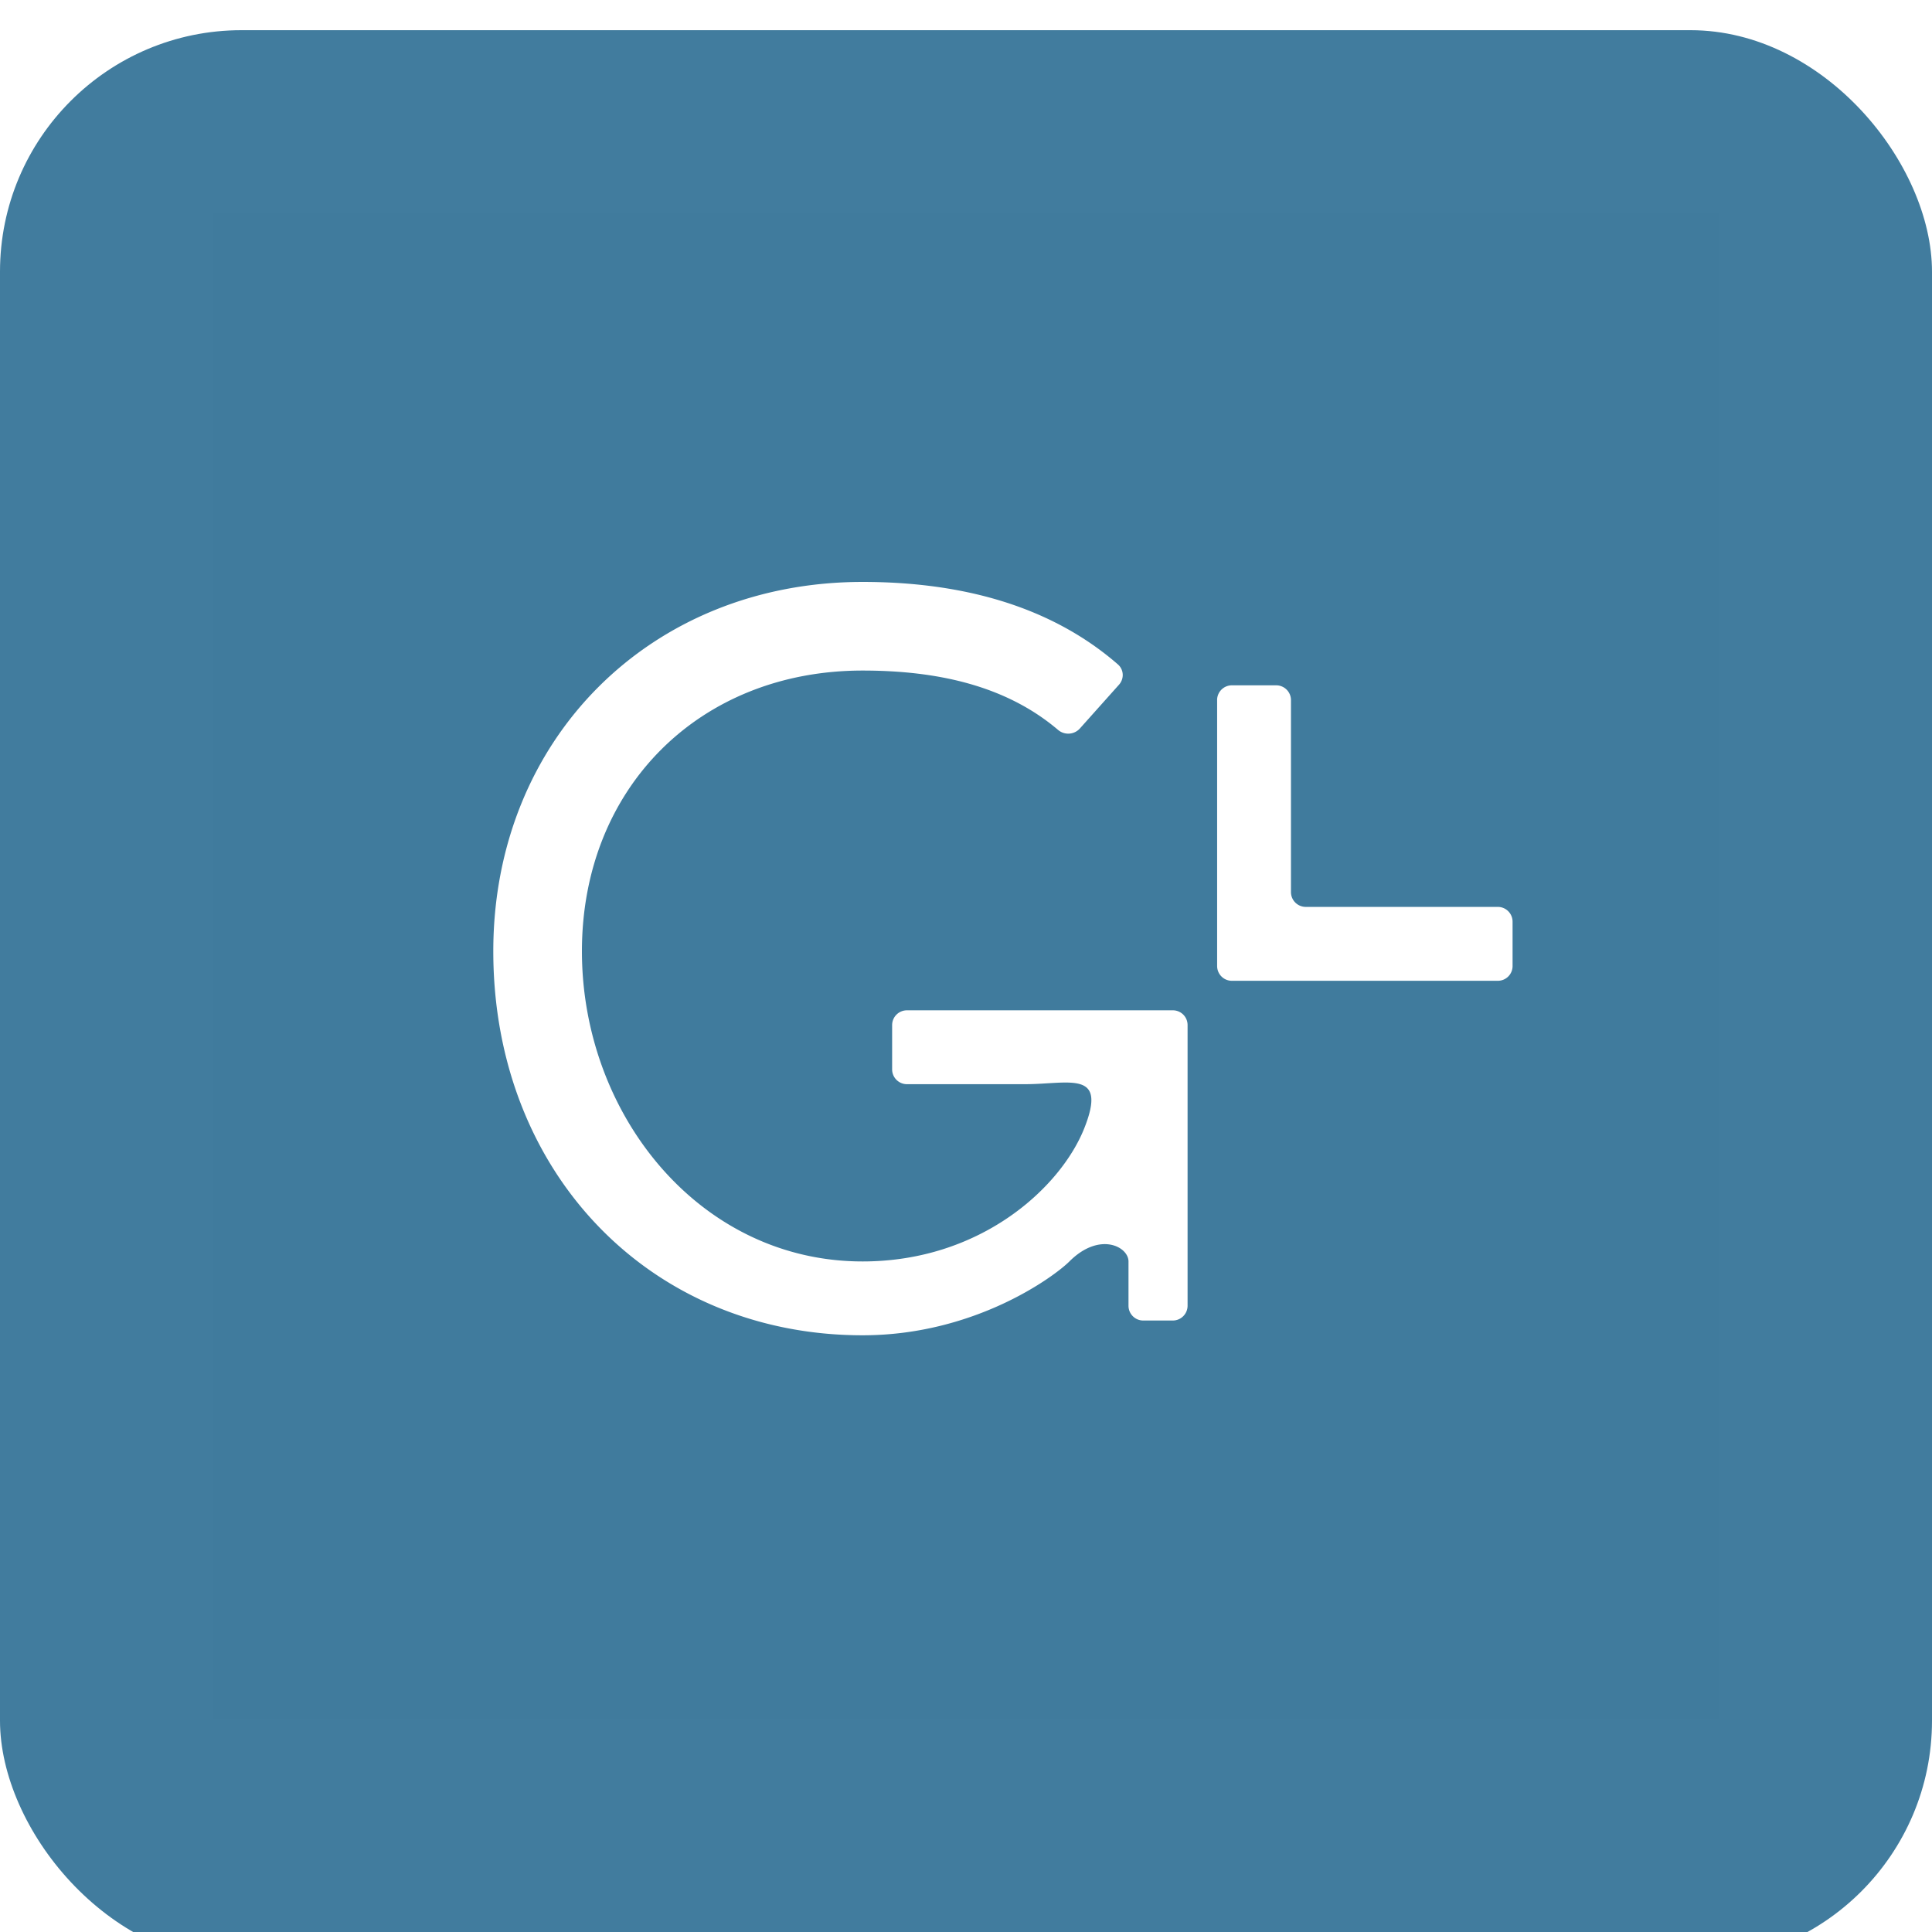
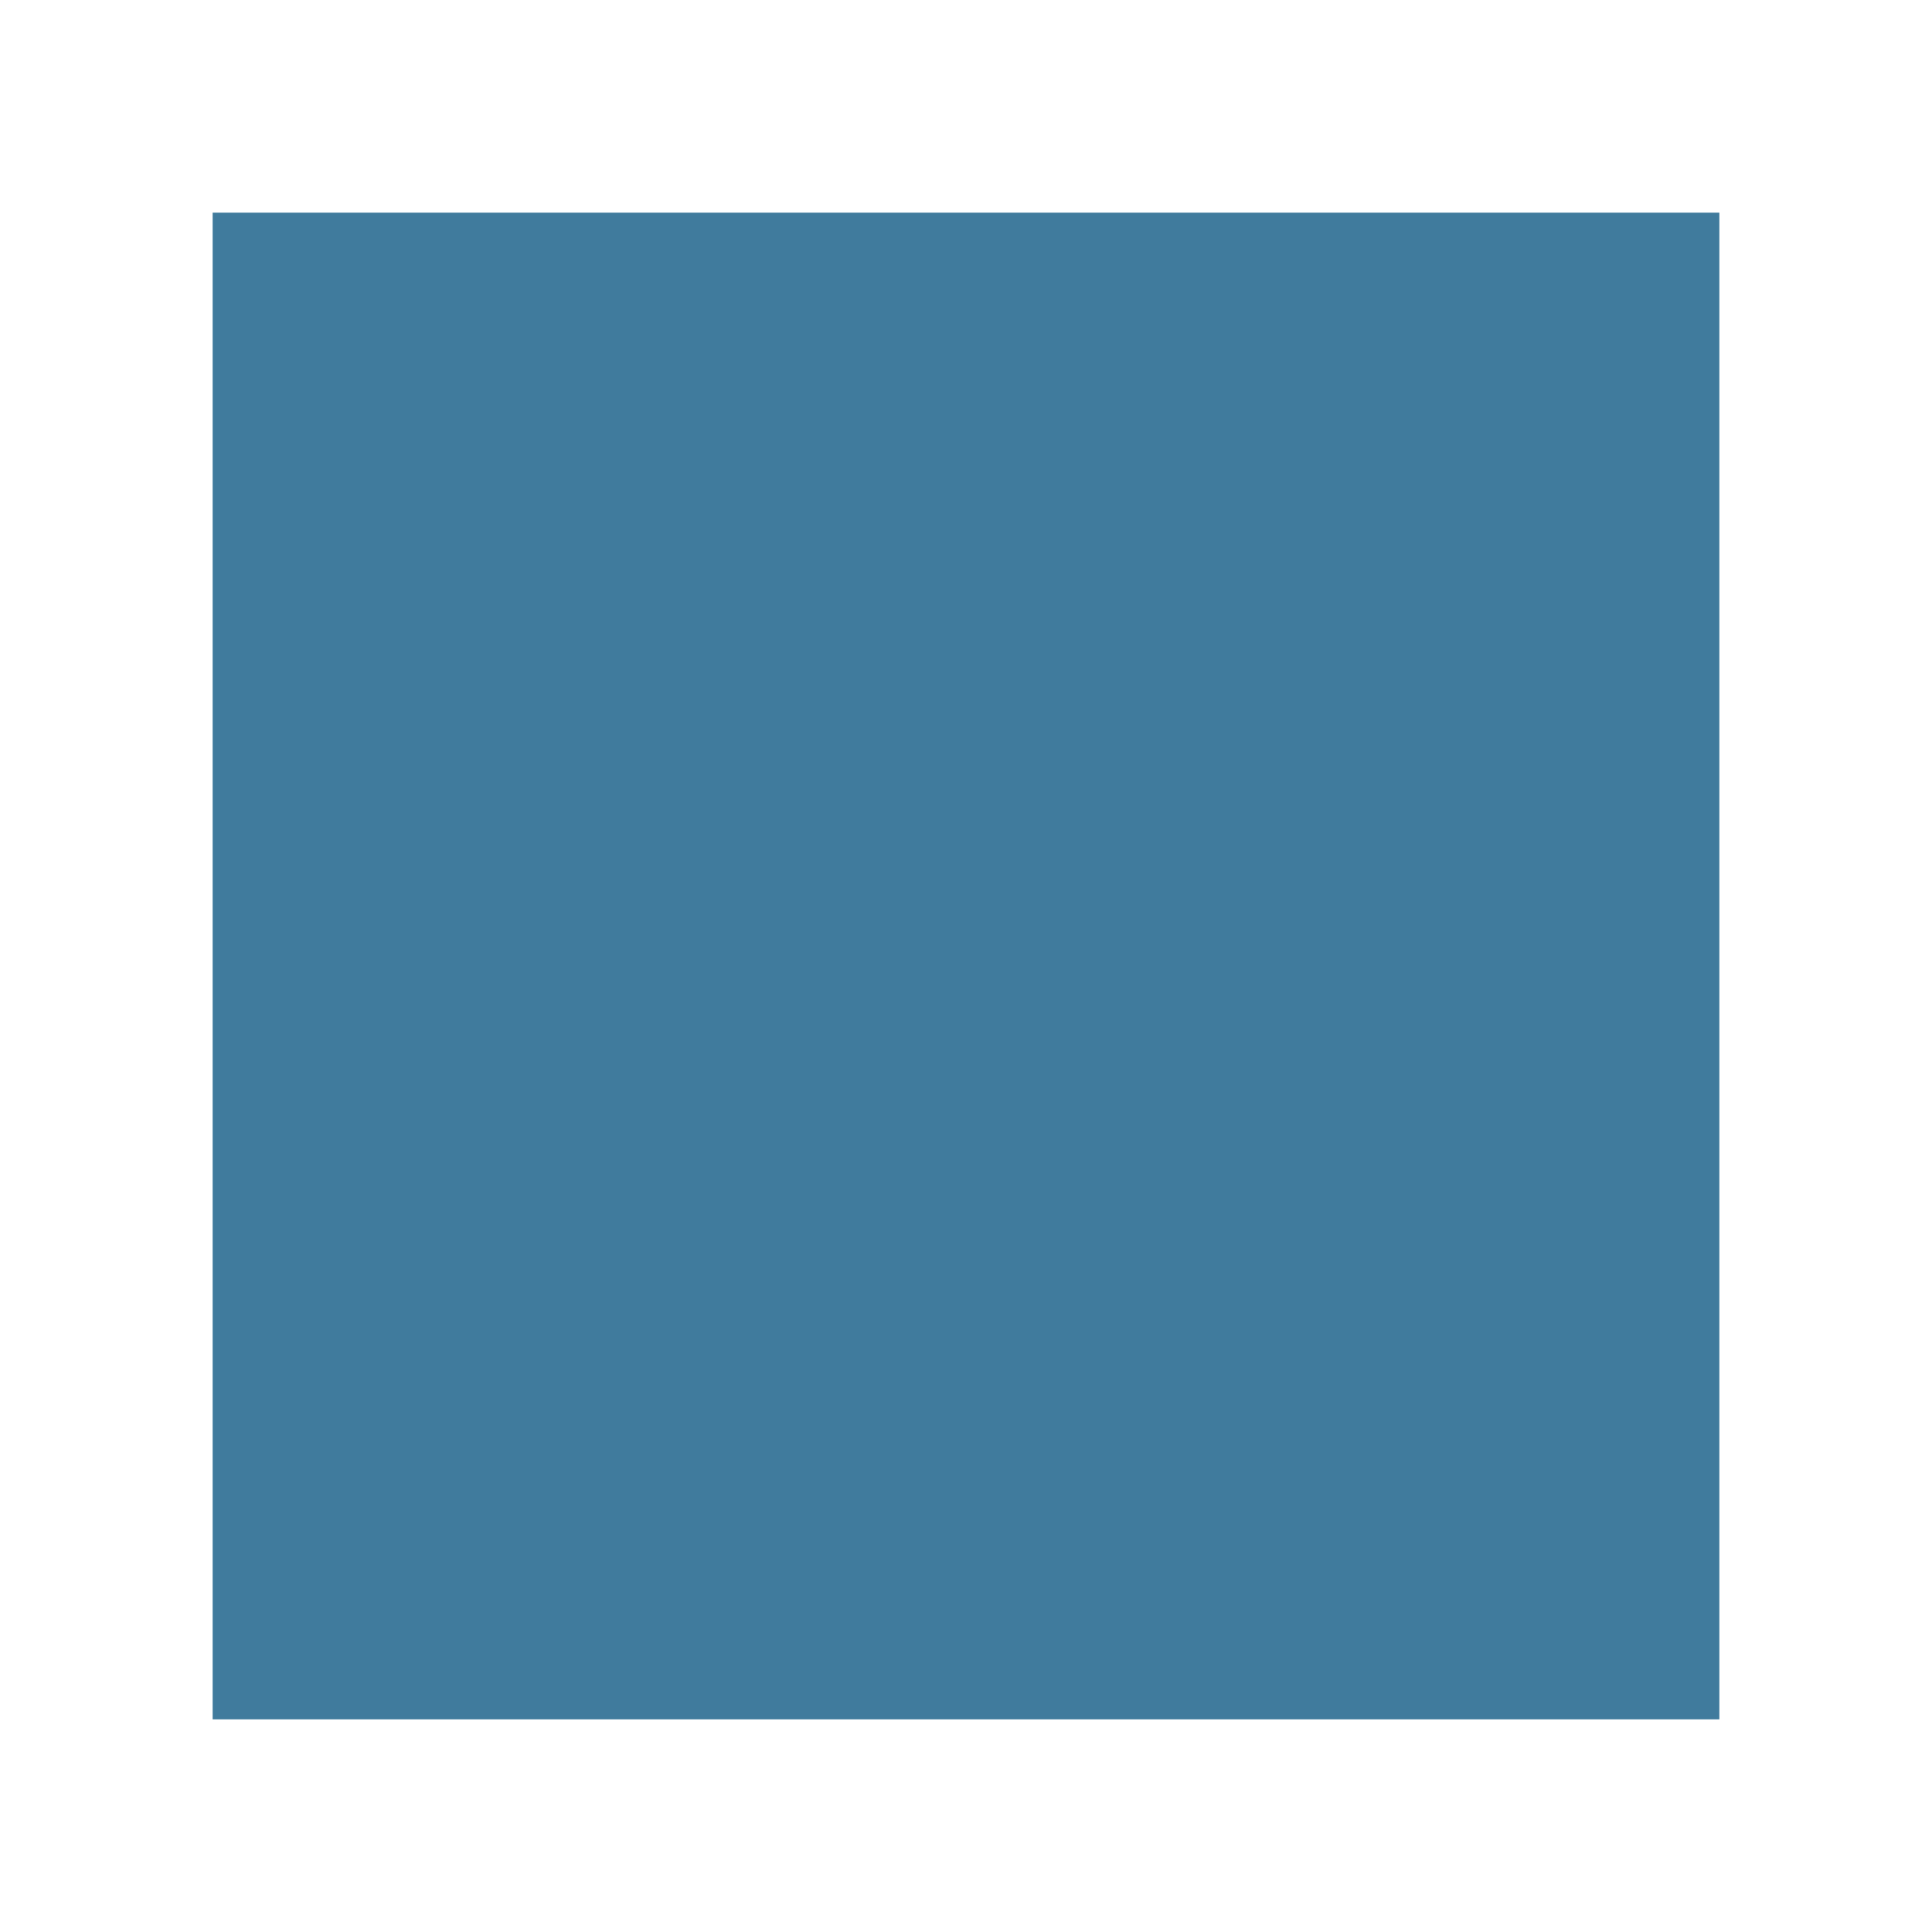
<svg xmlns="http://www.w3.org/2000/svg" fill="none" viewBox="0 0 64 64" height="64" width="64">
  <g filter="url(#growthlab_filter0_i)">
-     <rect fill="#417C9E" rx="8" height="64" width="64" />
-   </g>
+     </g>
  <path d="M7.044 7.044h49.912v49.912H7.044z" fill="#407B9D" />
-   <path fill="#fff" d="M28.575 19.277c-7.027 0-12.234 5.207-12.234 12.234 0 7.34 5.207 12.722 12.234 12.722 3.73 0 6.361-1.957 6.85-2.446.999-.998 1.958-.49 1.958 0v1.468c0 .27.218.489.489.489h.979a.49.49 0 00.489-.49v-9.297a.487.487 0 00-.49-.489h-8.807a.49.49 0 00-.49.49v1.467c0 .27.22.49.49.49h3.914c1.468 0 2.74-.49 1.958 1.468-.783 1.957-3.426 4.404-7.34 4.404-5.405 0-9.298-4.87-9.298-10.276s3.893-9.298 9.298-9.298c2.48 0 4.747.5 6.471 1.963a.52.52 0 00.721-.038l1.301-1.456a.48.48 0 00.104-.186.466.466 0 00-.138-.485c-2.248-1.957-5.212-2.734-8.46-2.734zm11.744 3.915V32c0 .27.218.49.489.49h8.808a.488.488 0 00.49-.49v-1.468a.49.49 0 00-.49-.49h-6.361a.49.49 0 01-.49-.489v-6.361a.49.49 0 00-.489-.49h-1.468a.49.49 0 00-.49.49z" clip-rule="evenodd" fill-rule="evenodd" />
  <defs>
    <filter color-interpolation-filters="sRGB" filterUnits="userSpaceOnUse" height="65" width="64" y="0" x="0" id="growthlab_filter0_i">
      <feFlood result="BackgroundImageFix" flood-opacity="0" />
      <feBlend result="shape" in2="BackgroundImageFix" in="SourceGraphic" />
      <feColorMatrix result="hardAlpha" values="0 0 0 0 0 0 0 0 0 0 0 0 0 0 0 0 0 0 127 0" in="SourceAlpha" />
      <feOffset dy="1" />
      <feGaussianBlur stdDeviation="5" />
      <feComposite k3="1" k2="-1" operator="arithmetic" in2="hardAlpha" />
      <feColorMatrix values="0 0 0 0 0.353 0 0 0 0 0.353 0 0 0 0 0.627 0 0 0 0.3 0" />
      <feBlend result="effect1_innerShadow" in2="shape" />
    </filter>
  </defs>
</svg>